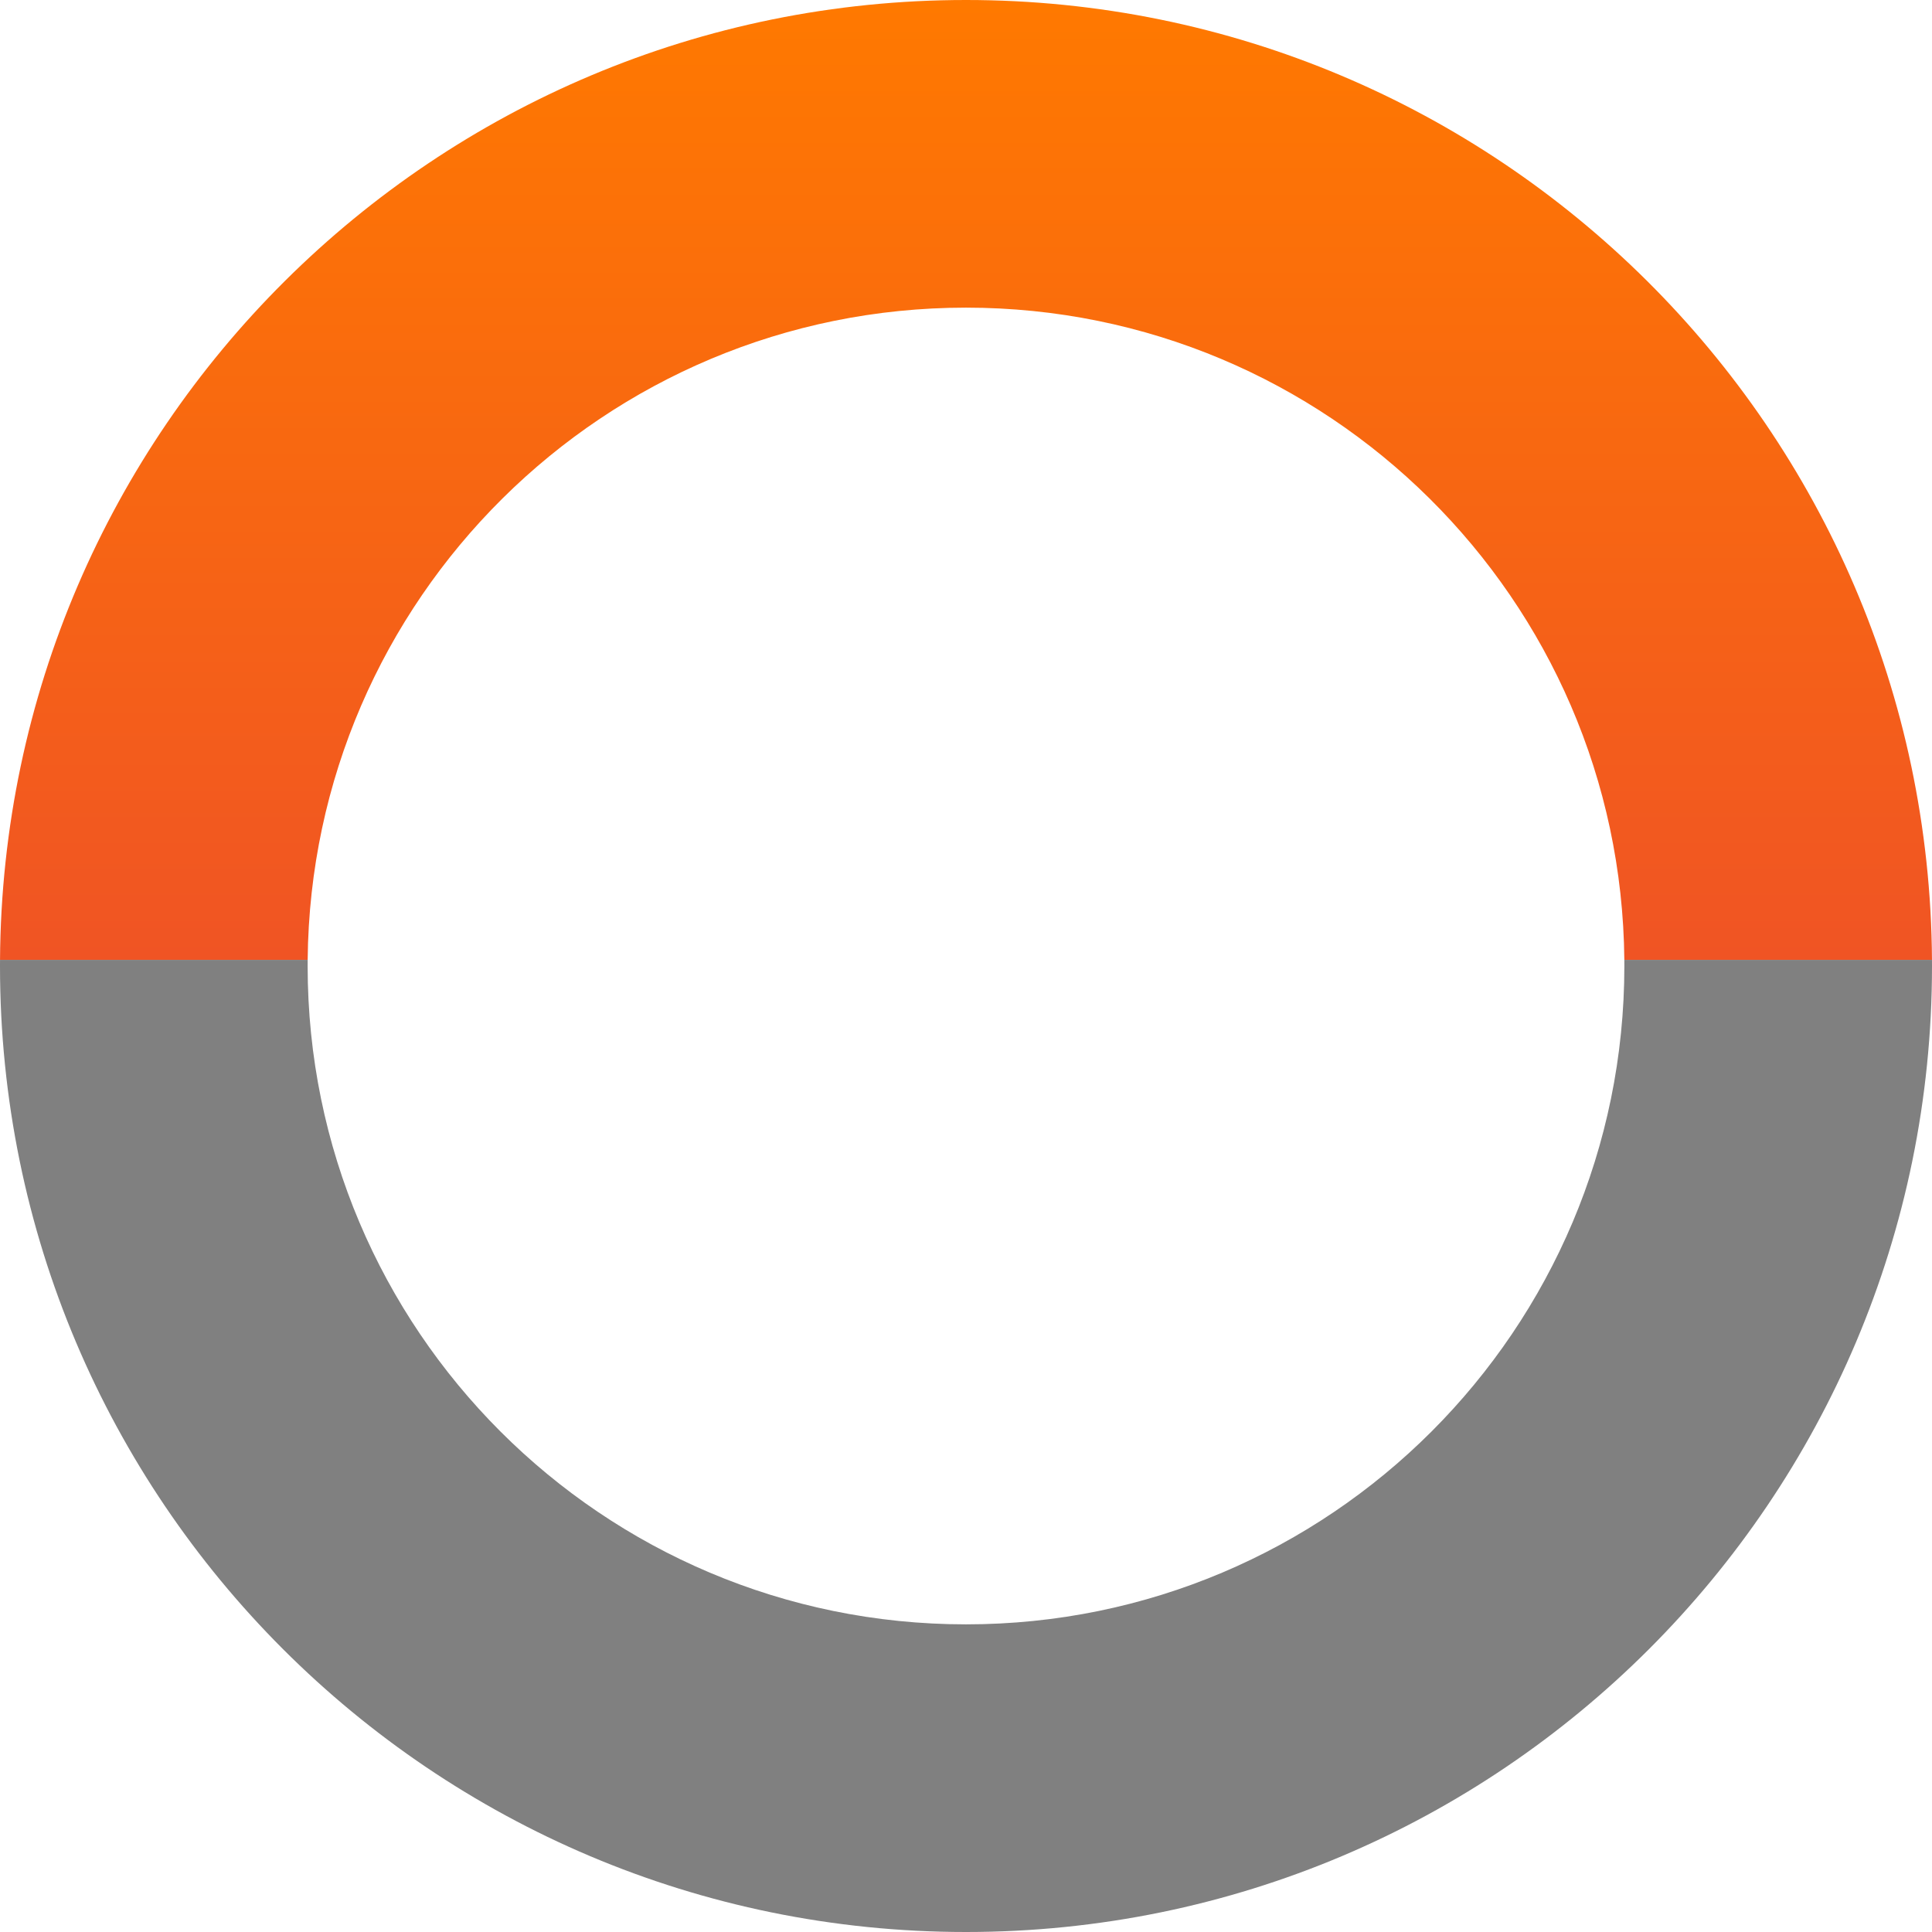
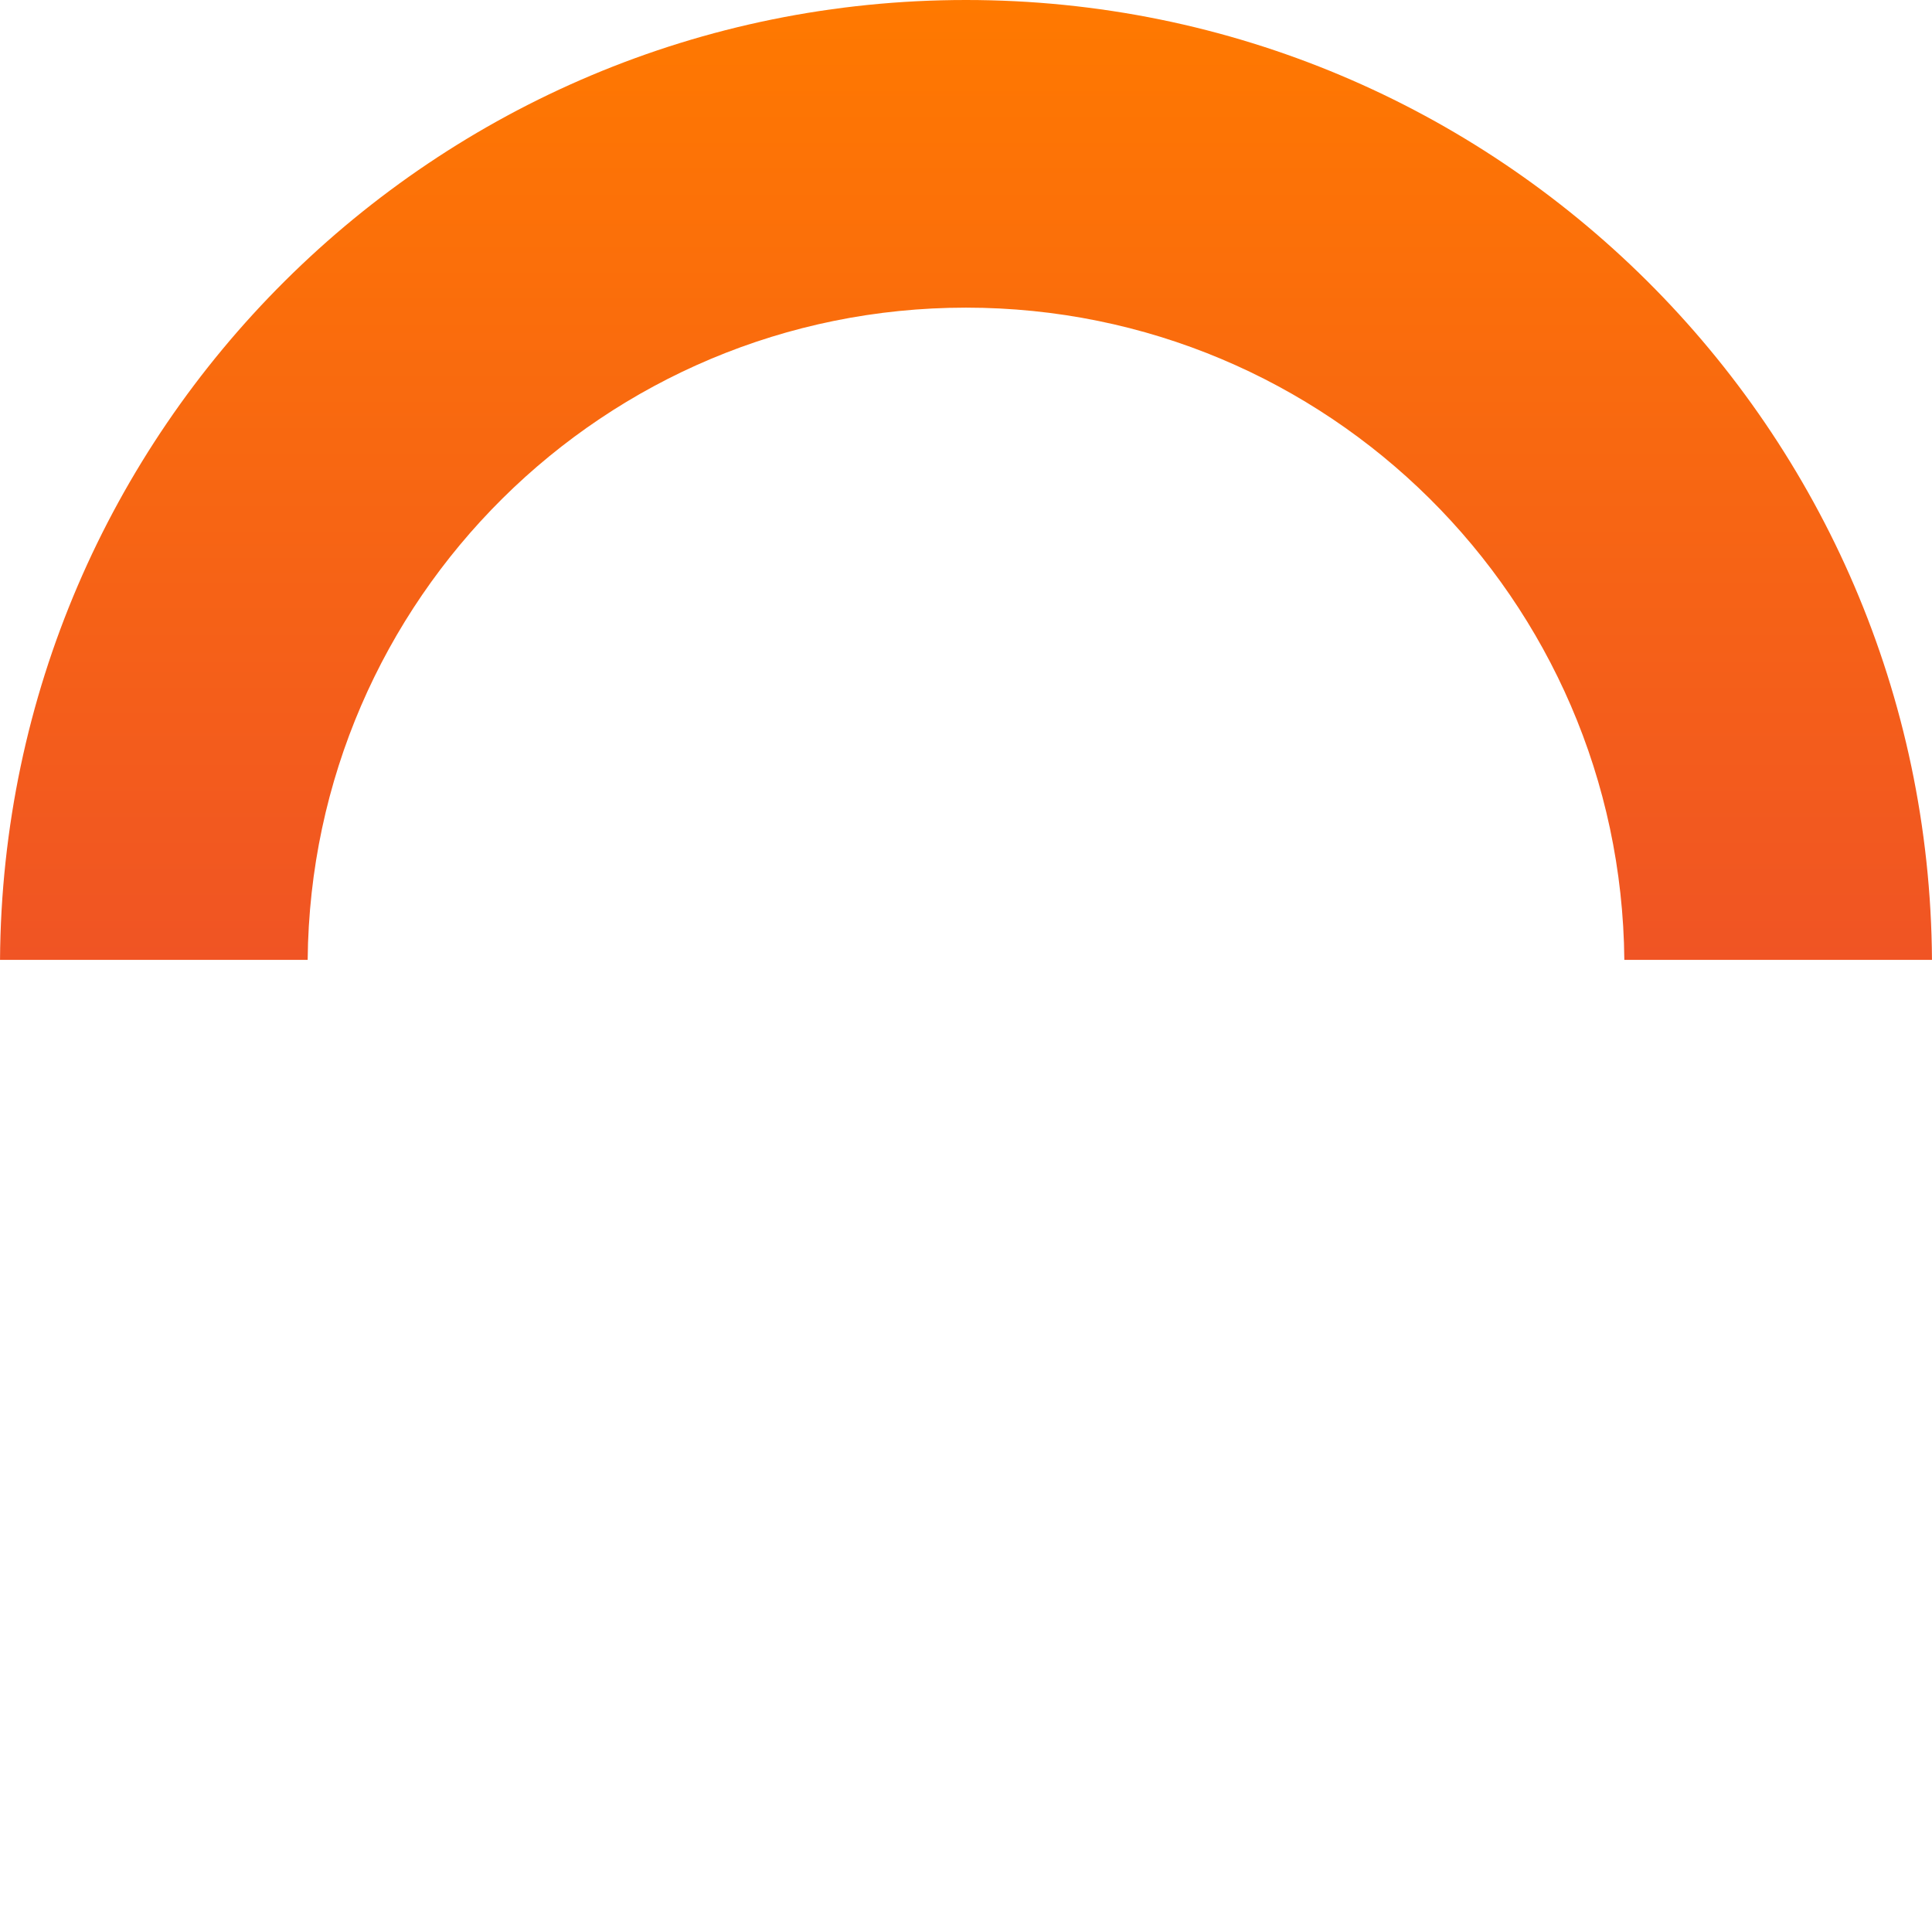
<svg xmlns="http://www.w3.org/2000/svg" width="157" height="157" viewBox="0 0 157 157" fill="none">
  <path fill-rule="evenodd" clip-rule="evenodd" d="M0.002 78C0.271 34.876 35.312 0 78.5 0C121.688 0 156.729 34.876 156.998 78H131.998C131.729 48.683 107.88 25 78.5 25C49.12 25 25.271 48.683 25.002 78H0.002Z" fill="url(#paint0_linear_15_8)" />
-   <path fill-rule="evenodd" clip-rule="evenodd" d="M0.002 78C0.001 78.166 0 78.333 0 78.5C0 121.854 35.146 157 78.5 157C121.854 157 157 121.854 157 78.5C157 78.333 156.999 78.166 156.998 78H131.998C131.999 78.166 132 78.333 132 78.5C132 108.047 108.047 132 78.5 132C48.953 132 25 108.047 25 78.5C25 78.333 25.001 78.166 25.002 78H0.002Z" fill="#808080" />
  <defs>
    <linearGradient id="paint0_linear_15_8" x1="78.5" y1="0" x2="78.5" y2="78" gradientUnits="userSpaceOnUse">
      <stop stop-color="#FF7900" />
      <stop offset="1" stop-color="#F05424" />
    </linearGradient>
  </defs>
</svg>